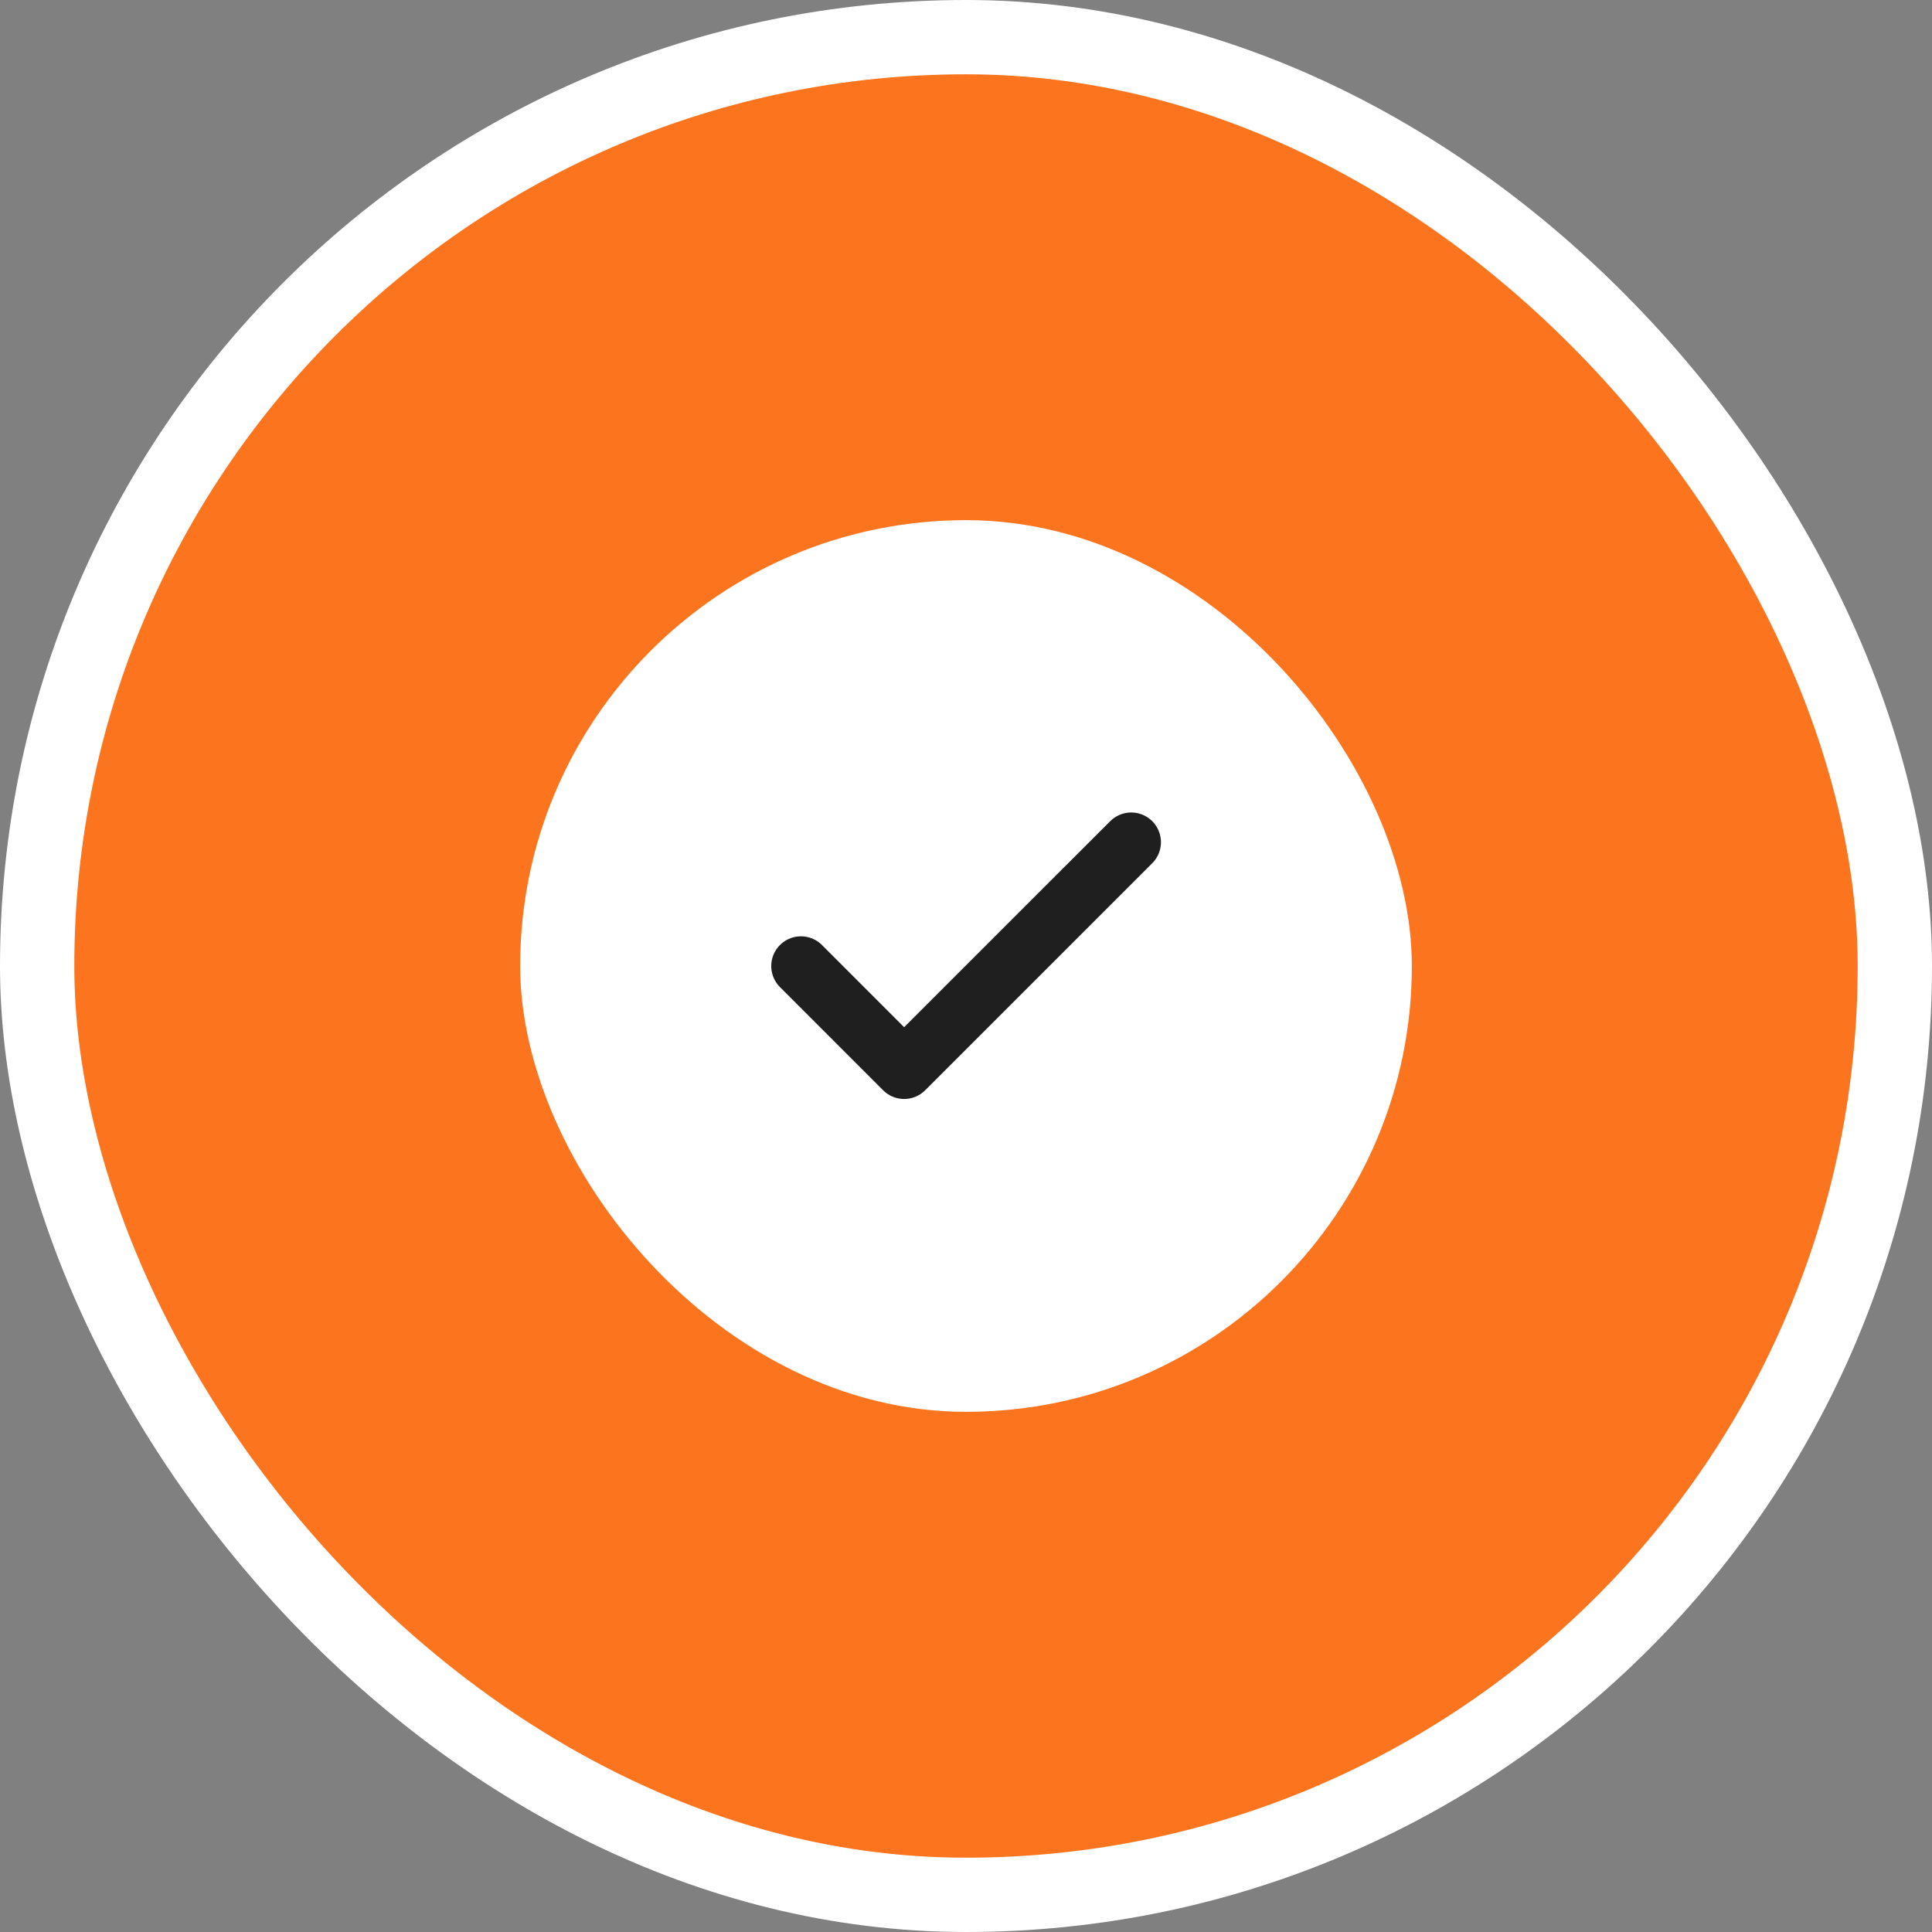
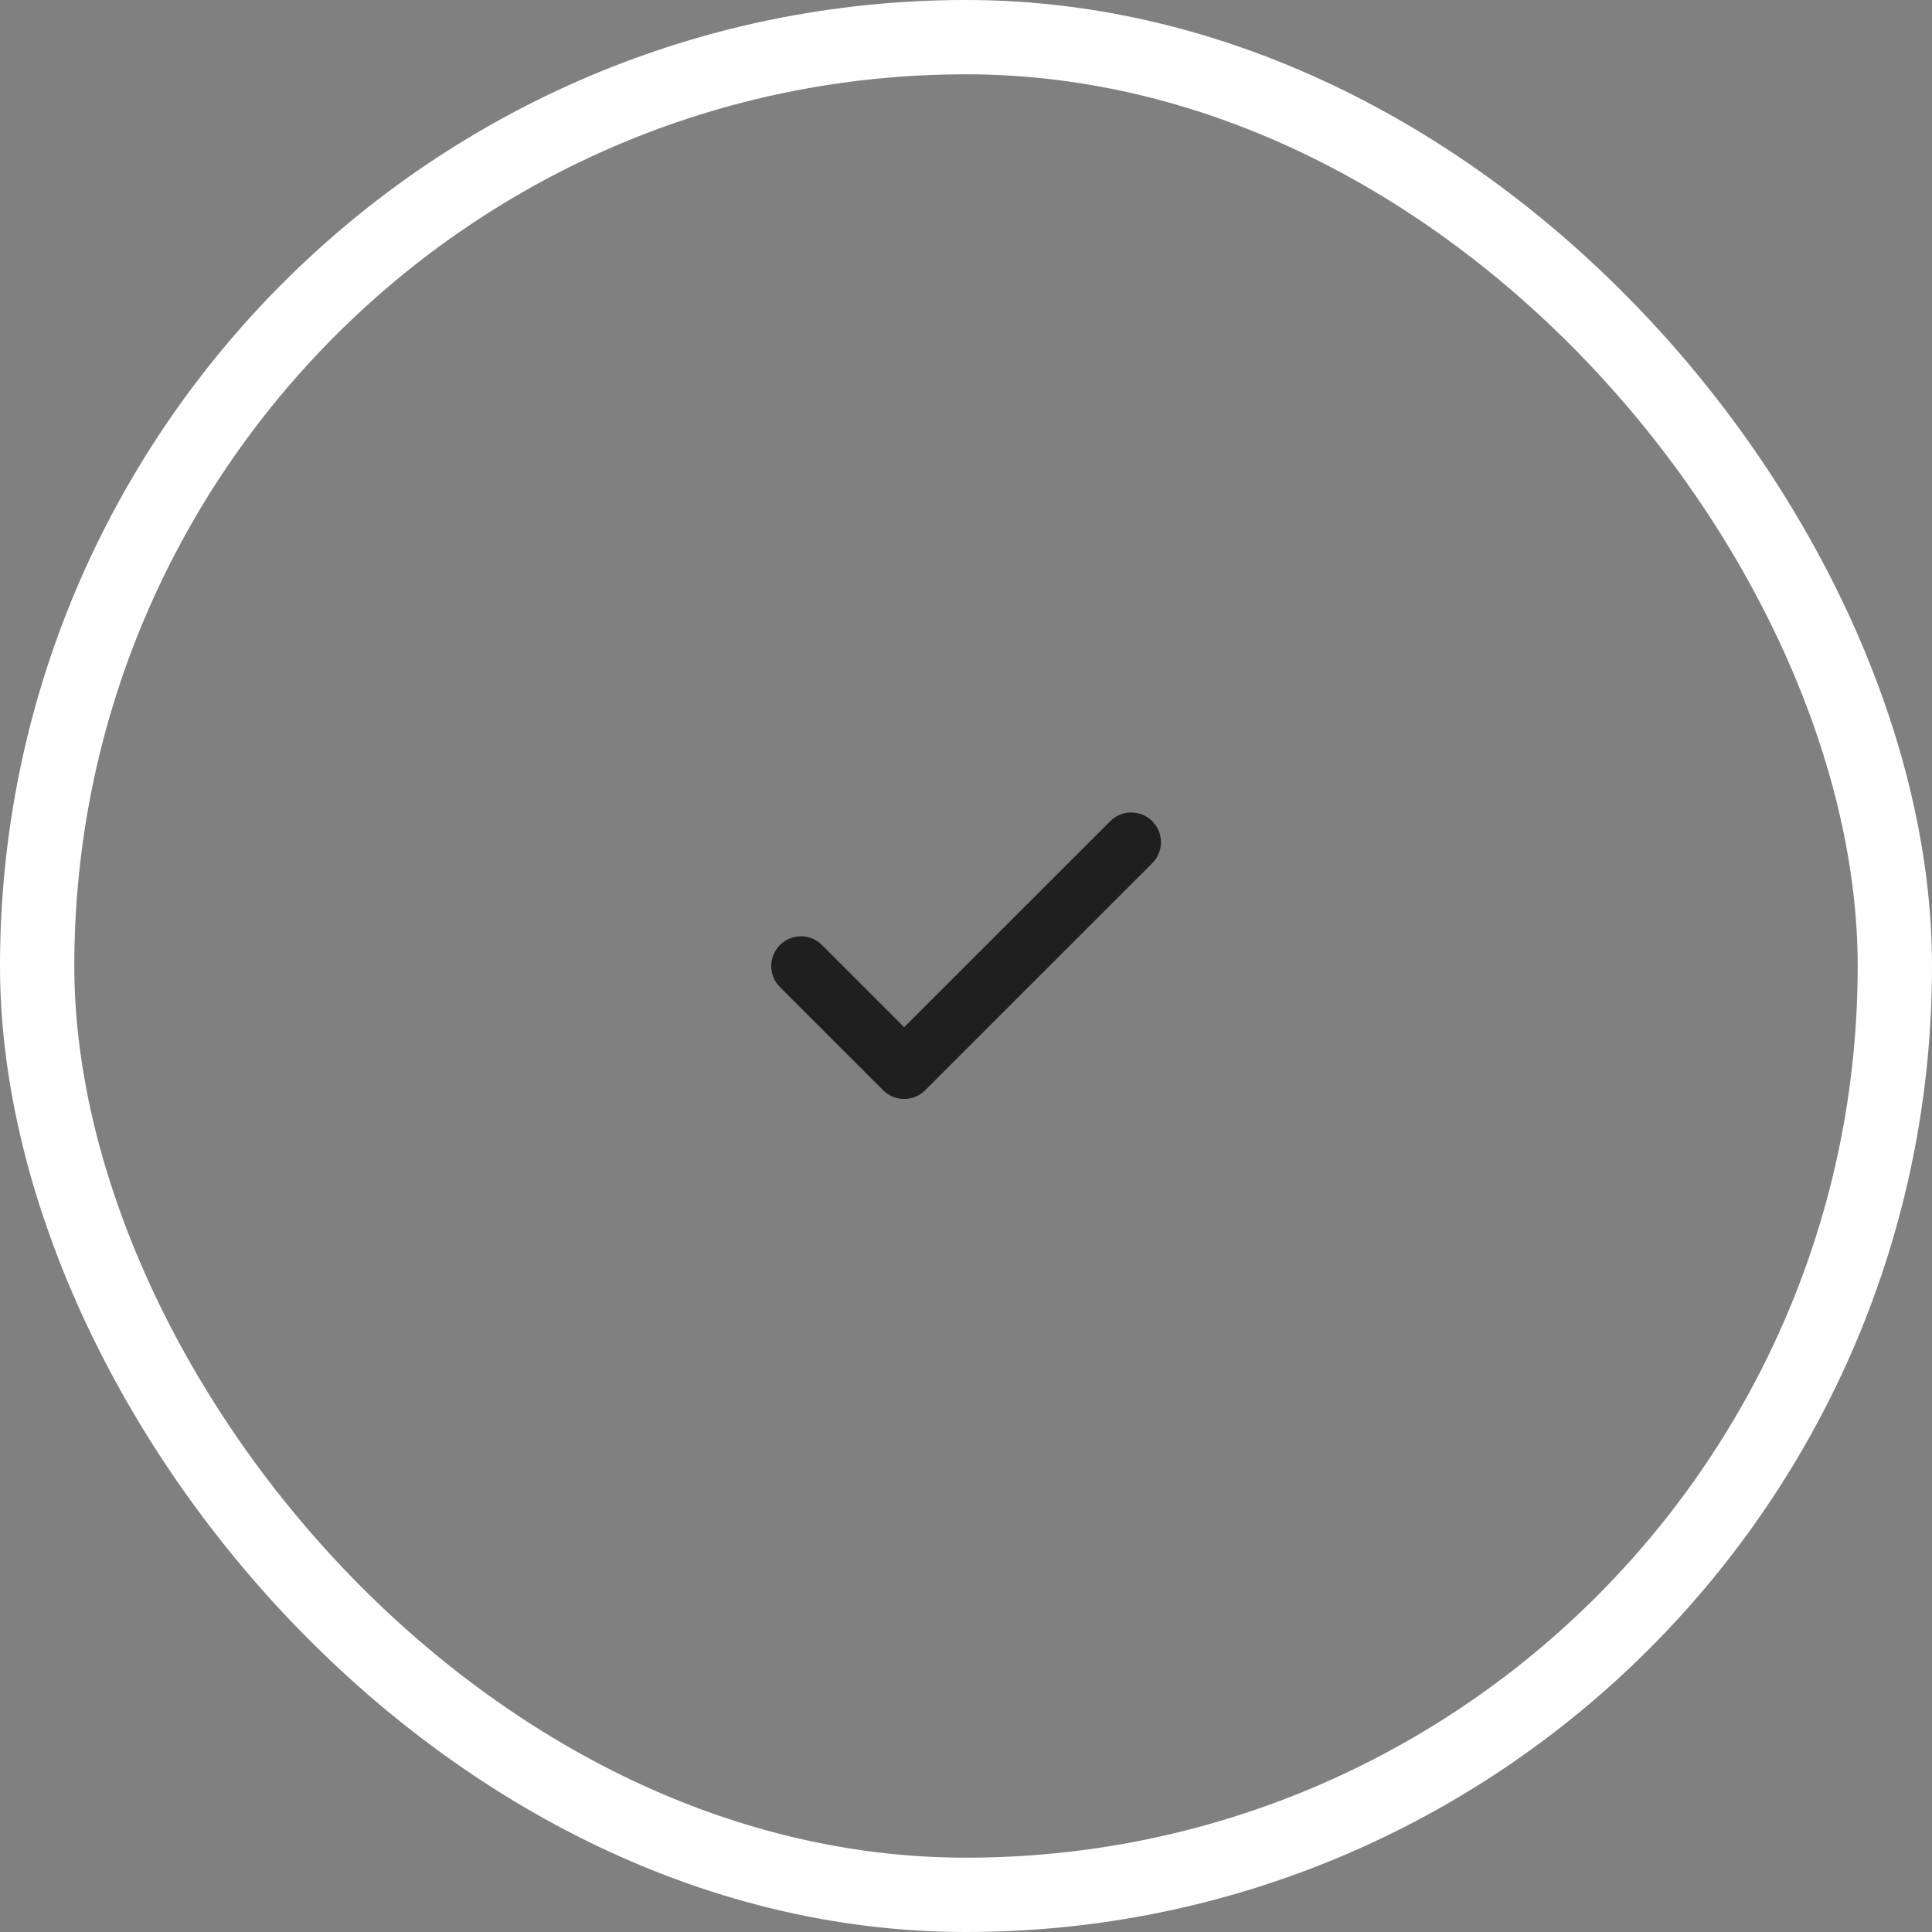
<svg xmlns="http://www.w3.org/2000/svg" width="52" height="52" viewBox="0 0 52 52" fill="none">
  <rect x="0" y="0" width="52" height="52" fill="#808080" stroke="none" />
-   <rect x="1" y="1" width="50" height="50" rx="25" fill="#FC741E" />
  <rect x="1" y="1" width="50" height="50" rx="25" stroke="white" stroke-width="2" />
-   <rect x="14" y="14" width="24" height="24" rx="12" fill="white" />
  <path d="M30.447 22.668L24.335 28.779L21.558 26.001" stroke="#1F1F1F" stroke-width="1.6" stroke-linecap="round" stroke-linejoin="round" />
</svg>